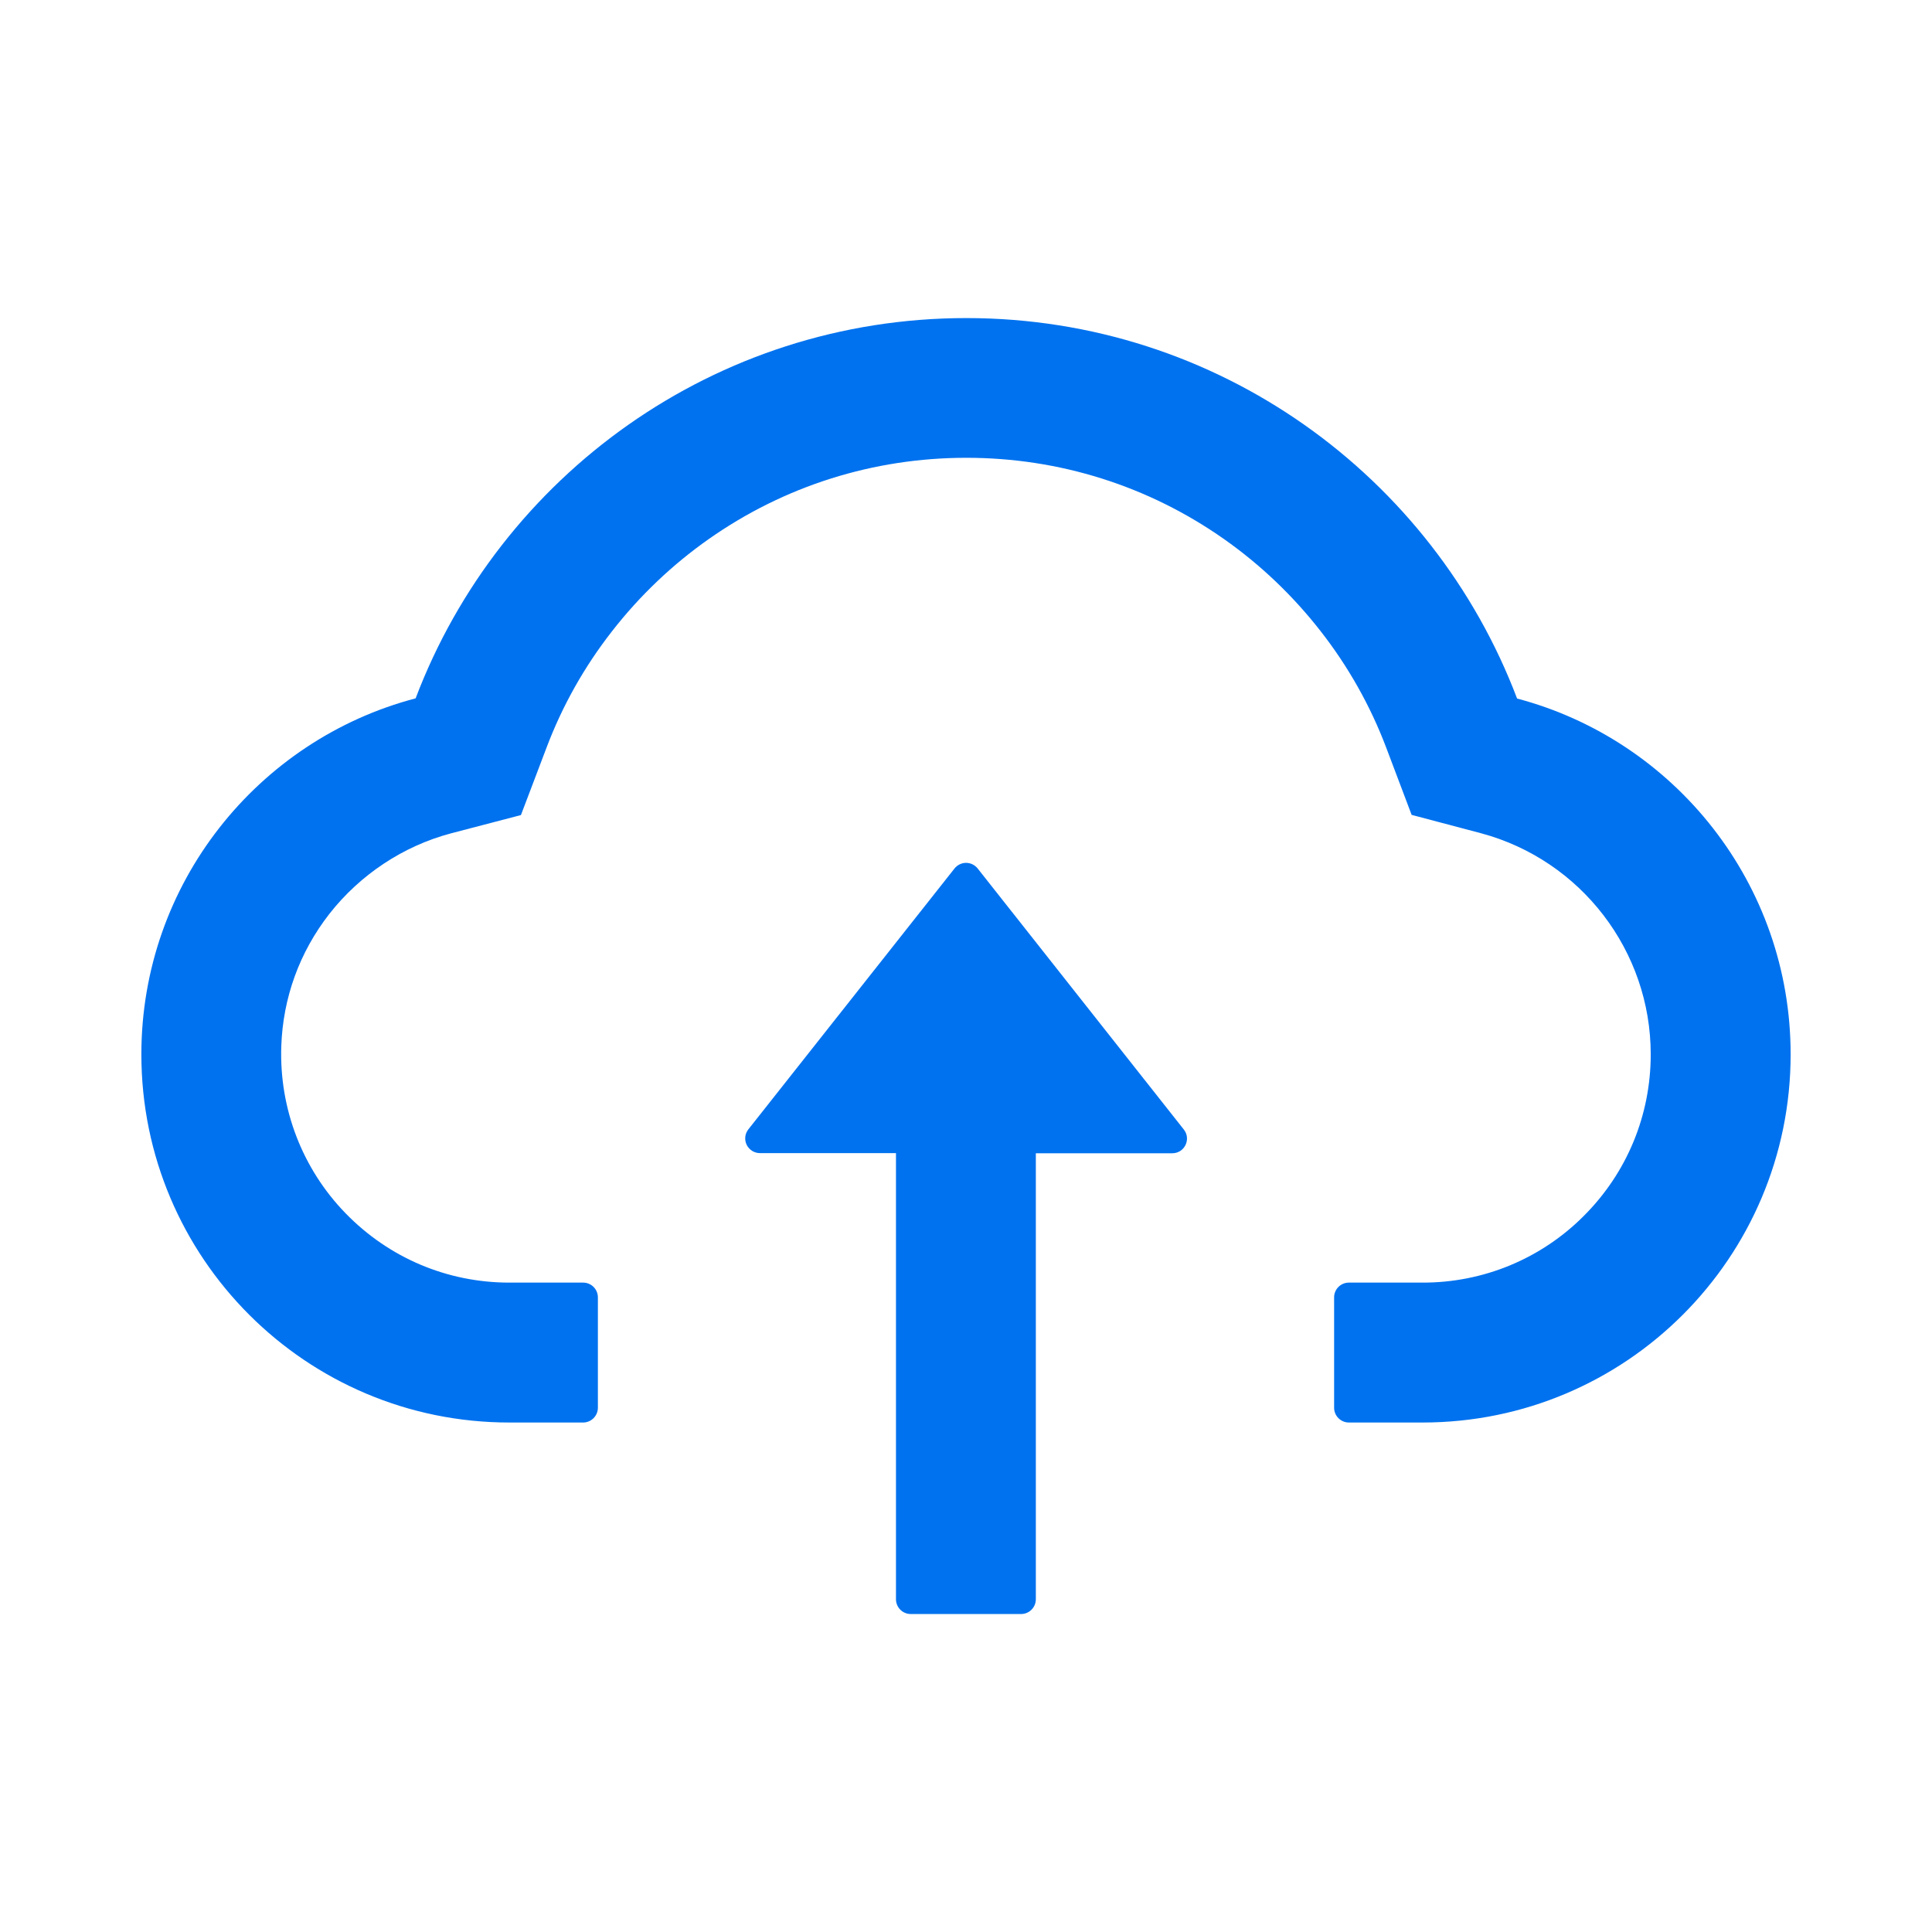
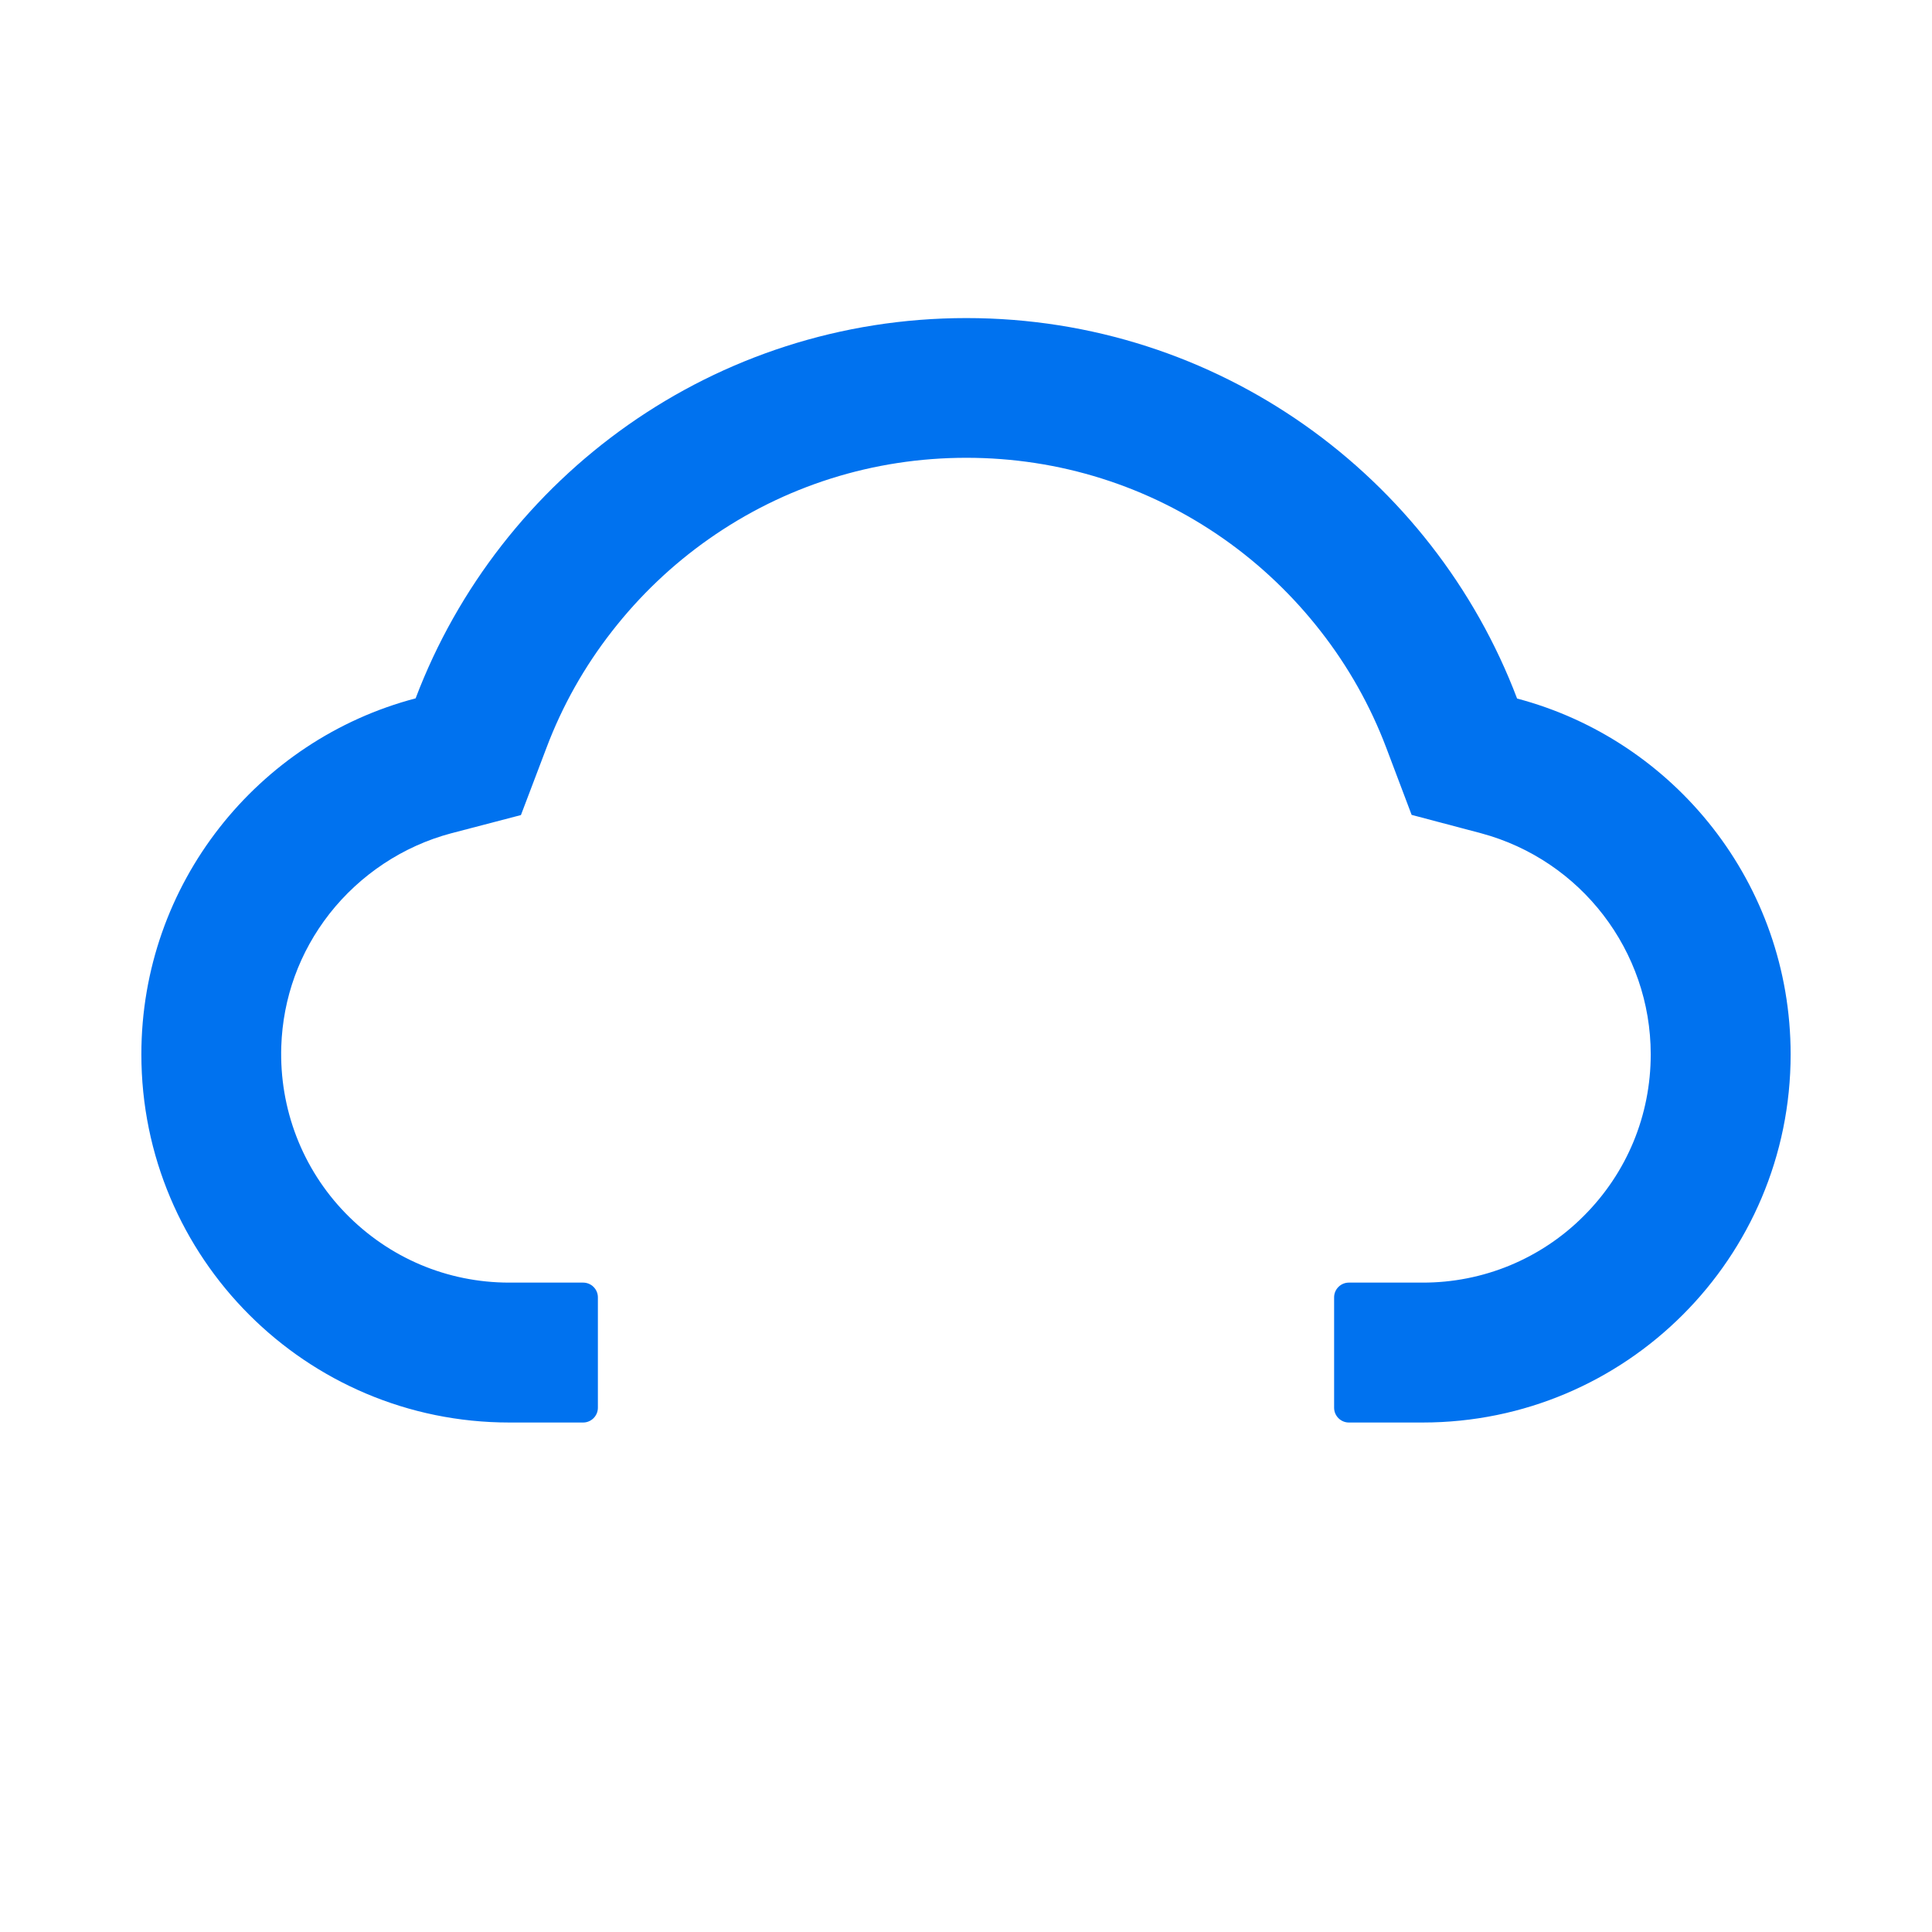
<svg xmlns="http://www.w3.org/2000/svg" width="41" height="41" viewBox="0 0 41 41" fill="none">
-   <path d="M20.748 18.431C20.719 18.394 20.681 18.364 20.639 18.343C20.596 18.322 20.549 18.311 20.502 18.311C20.454 18.311 20.408 18.322 20.365 18.343C20.322 18.364 20.285 18.394 20.256 18.431L15.881 23.967C15.845 24.013 15.822 24.068 15.816 24.126C15.81 24.184 15.82 24.243 15.846 24.296C15.872 24.348 15.912 24.392 15.961 24.423C16.011 24.454 16.068 24.471 16.127 24.471H19.014V33.939C19.014 34.111 19.154 34.252 19.326 34.252H21.67C21.842 34.252 21.982 34.111 21.982 33.939V24.474H24.877C25.139 24.474 25.283 24.174 25.123 23.971L20.748 18.431Z" fill="#0072EF" />
  <path d="M32.195 14.824C30.406 10.105 25.848 6.75 20.508 6.75C15.168 6.75 10.609 10.102 8.82 14.82C5.473 15.699 3 18.75 3 22.375C3 26.691 6.496 30.188 10.809 30.188H12.375C12.547 30.188 12.688 30.047 12.688 29.875V27.531C12.688 27.359 12.547 27.219 12.375 27.219H10.809C9.492 27.219 8.254 26.695 7.332 25.746C6.414 24.801 5.926 23.527 5.969 22.207C6.004 21.176 6.355 20.207 6.992 19.391C7.645 18.559 8.559 17.953 9.574 17.684L11.055 17.297L11.598 15.867C11.934 14.977 12.402 14.145 12.992 13.391C13.575 12.643 14.264 11.986 15.039 11.441C16.645 10.312 18.535 9.715 20.508 9.715C22.48 9.715 24.371 10.312 25.977 11.441C26.754 11.988 27.441 12.645 28.023 13.391C28.613 14.145 29.082 14.98 29.418 15.867L29.957 17.293L31.434 17.684C33.551 18.254 35.031 20.18 35.031 22.375C35.031 23.668 34.527 24.887 33.613 25.801C33.165 26.252 32.632 26.609 32.044 26.853C31.457 27.096 30.827 27.22 30.191 27.219H28.625C28.453 27.219 28.312 27.359 28.312 27.531V29.875C28.312 30.047 28.453 30.188 28.625 30.188H30.191C34.504 30.188 38 26.691 38 22.375C38 18.754 35.535 15.707 32.195 14.824Z" fill="#0072EF" />
</svg>